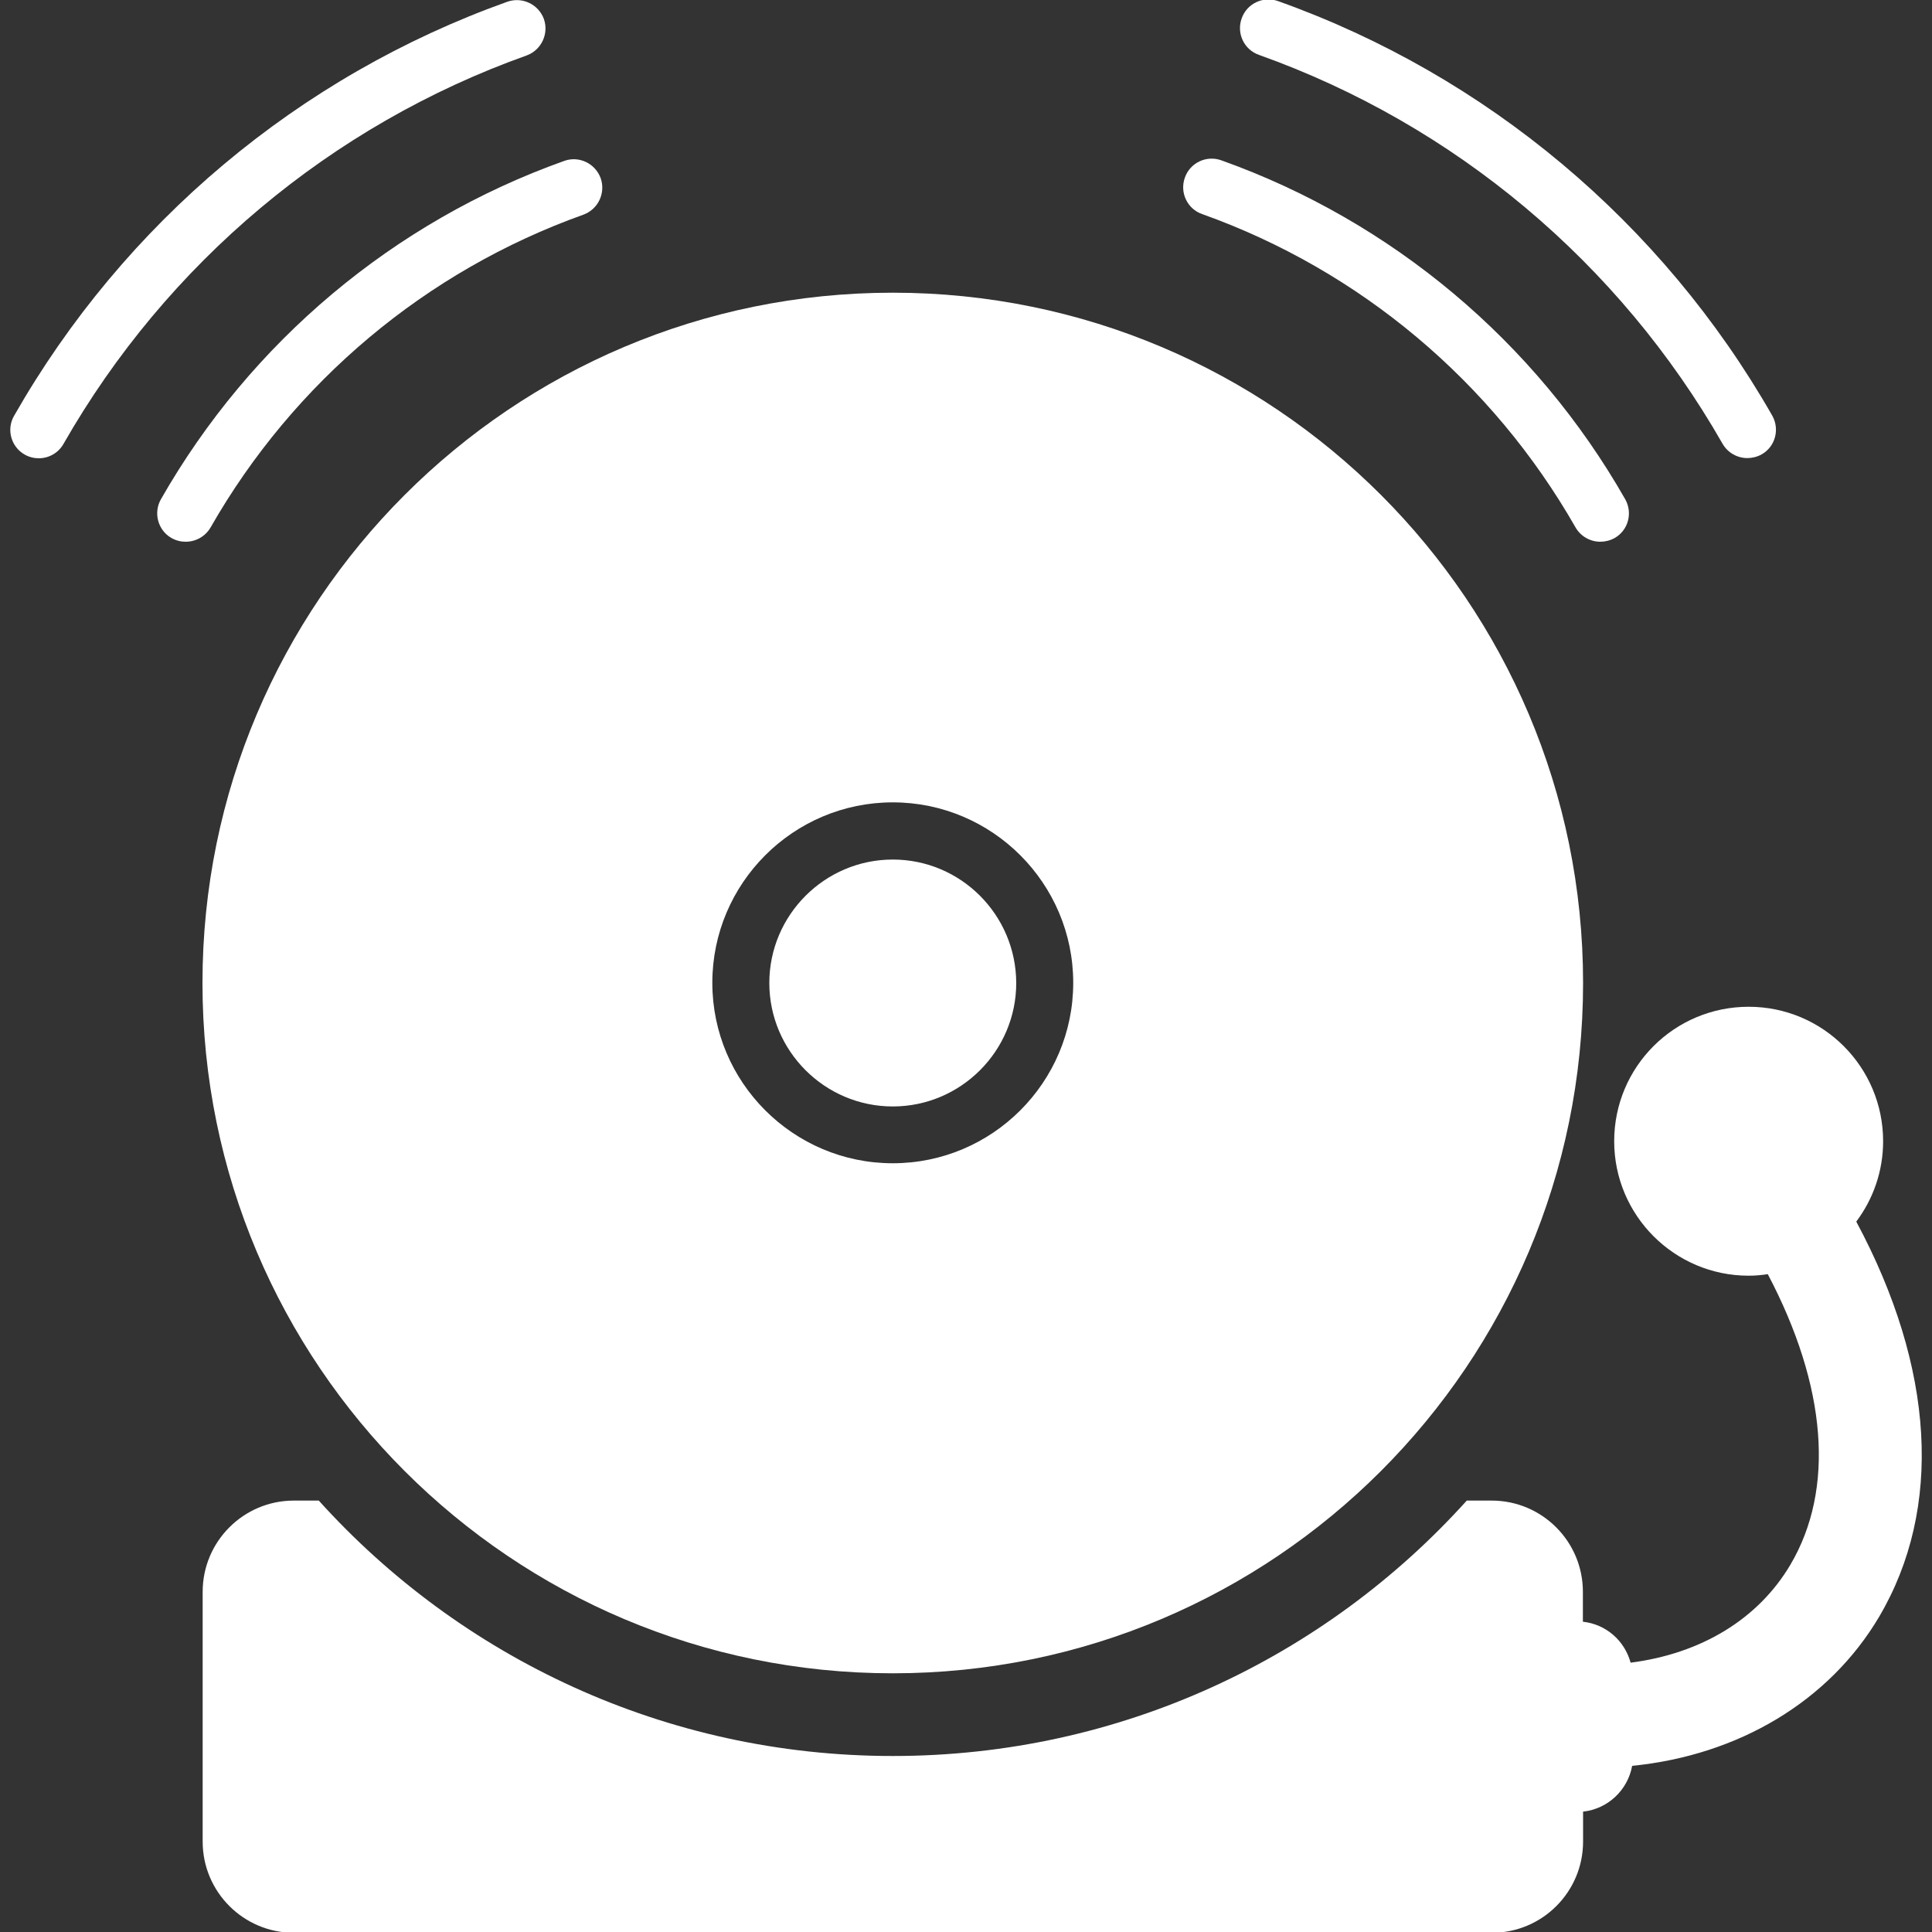
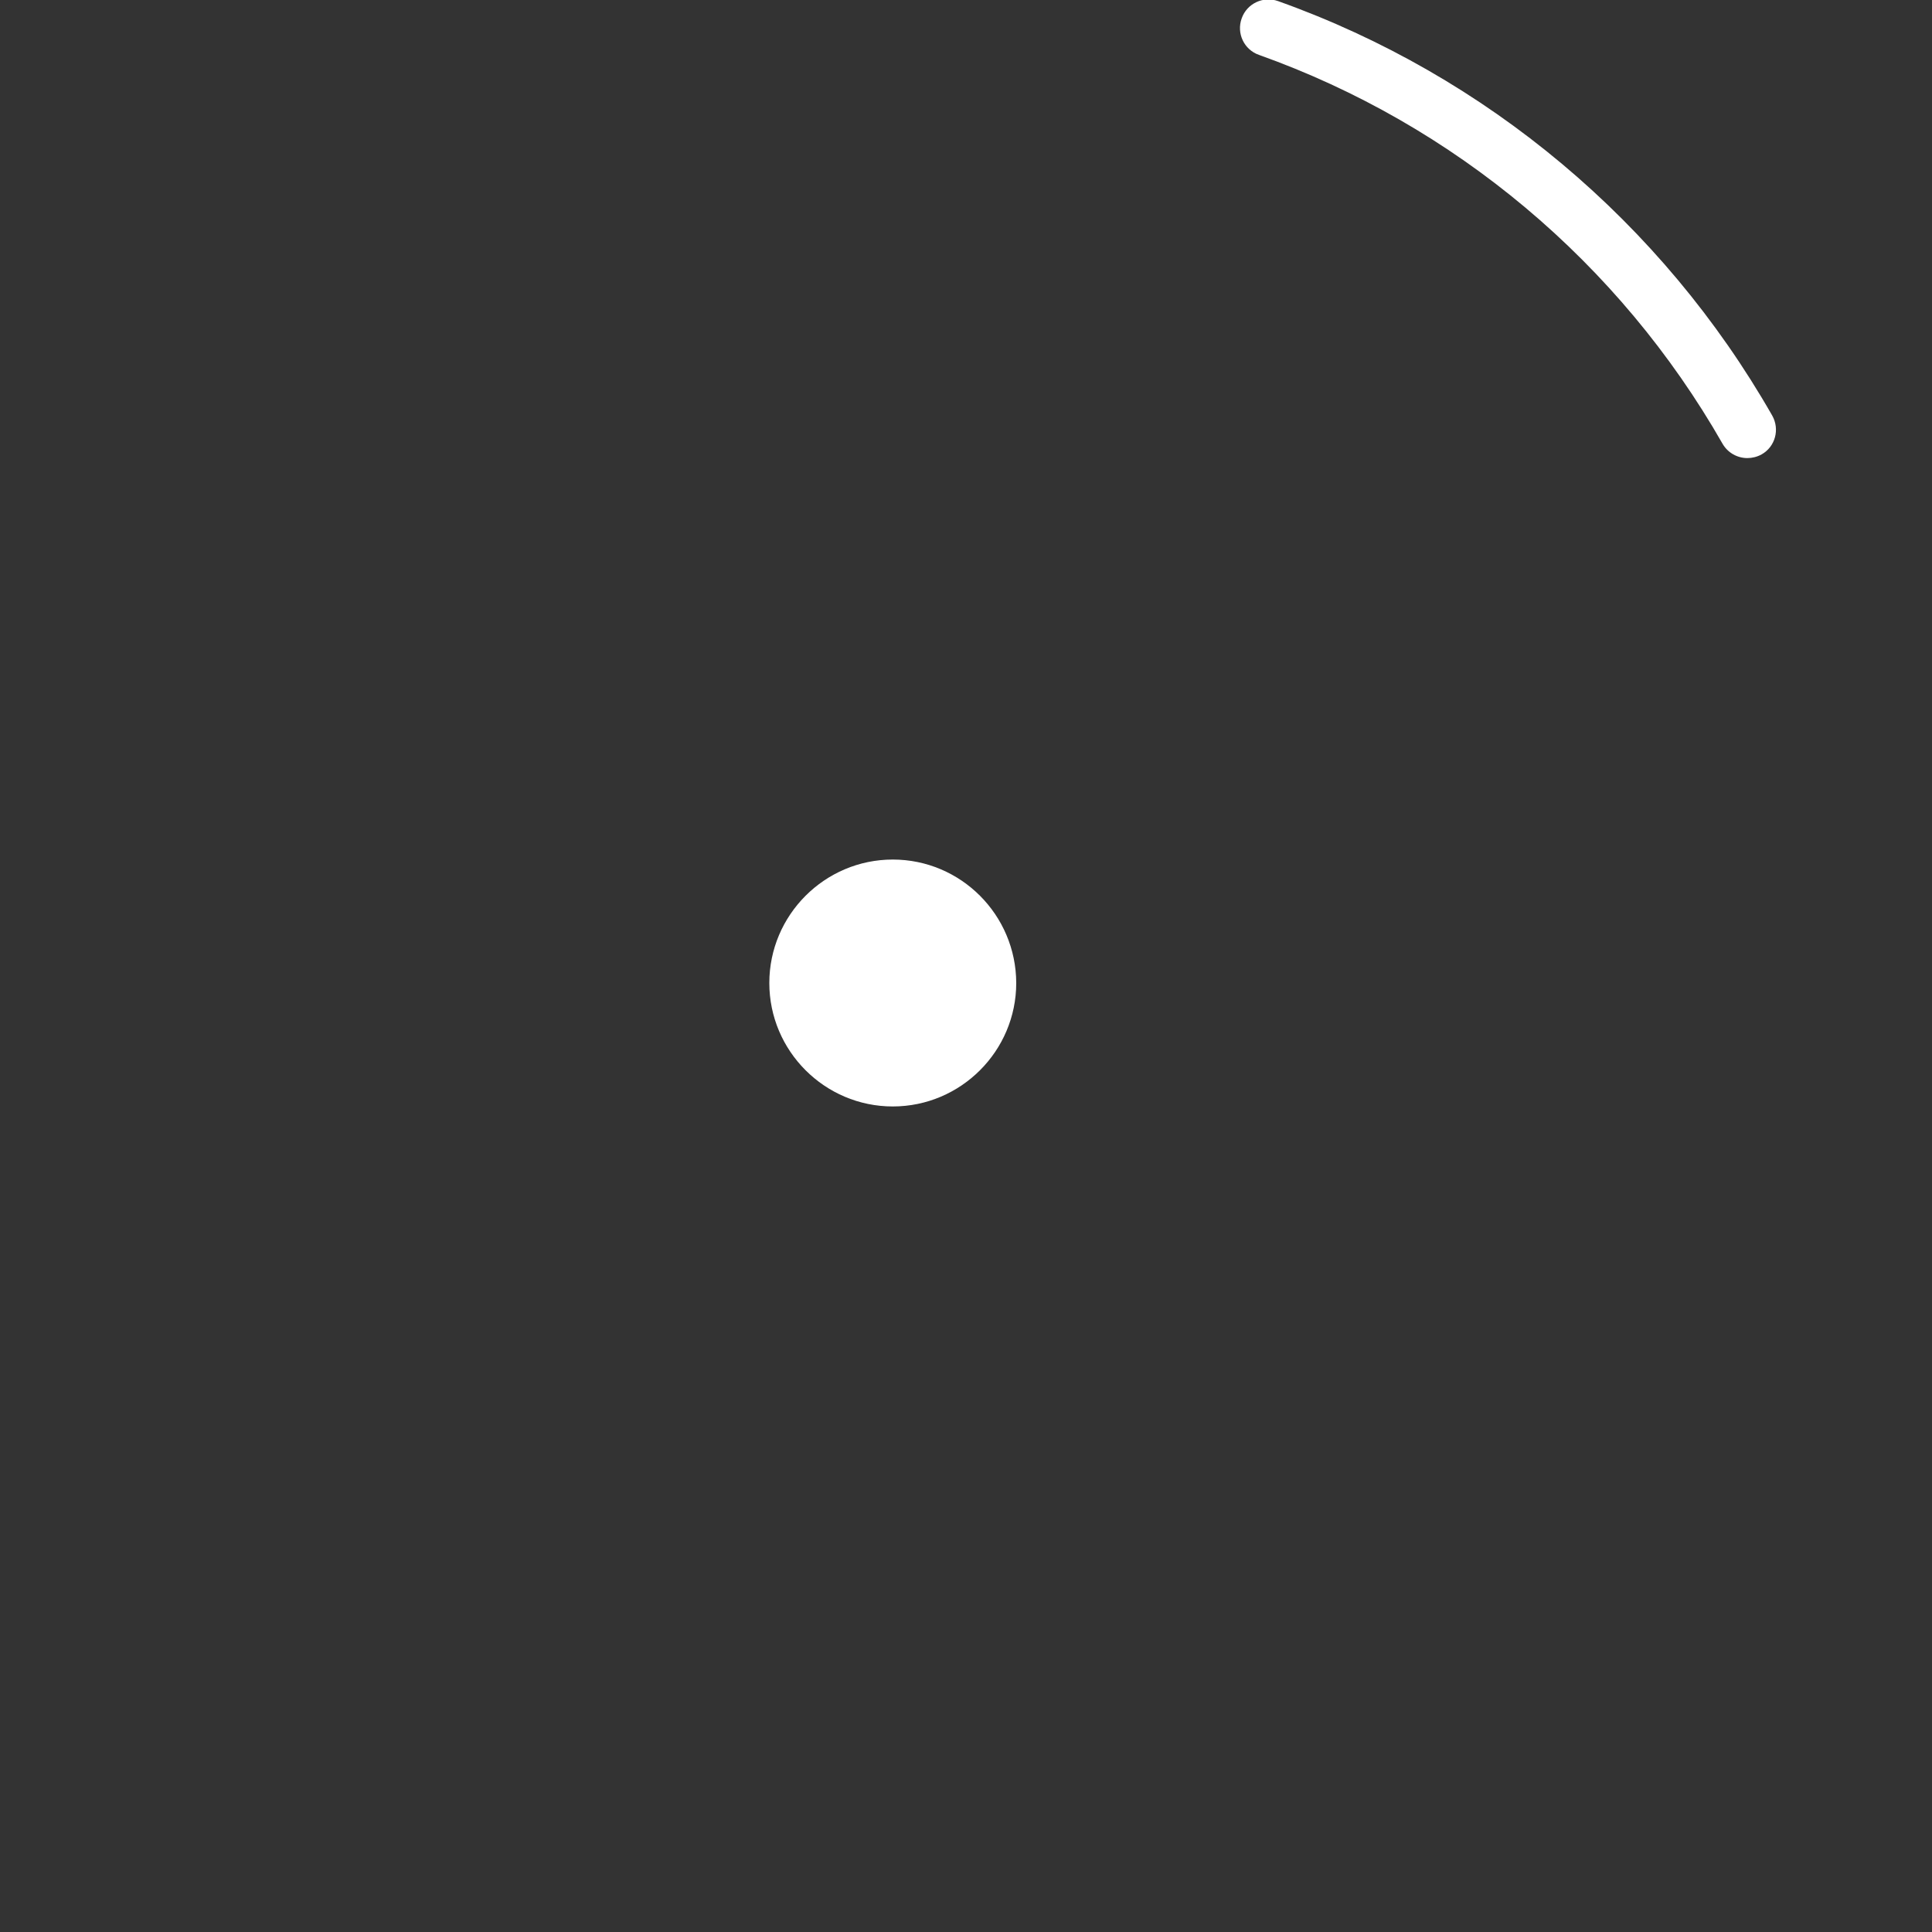
<svg xmlns="http://www.w3.org/2000/svg" viewBox="0 0 100 100">
  <rect x="0" y="0" width="100" height="100" fill="#333333" stroke="none" />
  <g fill="#fff">
-     <path d="m 82.83 28.04 c -.51 0 -1.01 -.27 -1.28 -.74 -4.31 -7.55 -11.17 -13.31 -19.33 -16.22 -.77 -.27 -1.17 -1.12 -.89 -1.89 .27 -.77 1.12 -1.17 1.89 -.89 8.82 3.15 16.25 9.38 20.9 17.54 .4 .71 .16 1.61 -.55 2.01 -.24 .13 -.49 .19 -.74 .19 z" />
-     <path d="m 9.61 28.04 c -.25 0 -.5 -.06 -.73 -.19 -.71 -.4 -.95 -1.31 -.55 -2.01 4.65 -8.15 12.06 -14.37 20.87 -17.51 .77 -.28 1.61 .13 1.89 .89 .27 .77 -.13 1.61 -.89 1.89 -8.15 2.91 -15 8.66 -19.3 16.19 -.28 .48 -.78 .74 -1.29 .74 z" />
    <path d="m 90.44 23.71 c -.51 0 -1.01 -.27 -1.28 -.74 -5.35 -9.37 -13.87 -16.52 -24 -20.13 -.77 -.27 -1.17 -1.12 -.89 -1.89 .27 -.77 1.12 -1.17 1.89 -.89 10.79 3.85 19.87 11.47 25.57 21.45 .4 .71 .16 1.61 -.55 2.01 -.24 .13 -.49 .19 -.74 .19 z" />
-     <path d="m 2.01 23.72 c -.25 0 -.5 -.06 -.73 -.19 -.71 -.4 -.96 -1.31 -.55 -2.01 5.69 -9.98 14.75 -17.58 25.53 -21.43 .77 -.27 1.61 .13 1.89 .89 .27 .77 -.13 1.61 -.89 1.89 -10.12 3.61 -18.63 10.75 -23.97 20.1 -.27 .48 -.77 .75 -1.28 .75 z" />
-     <path d="m 96.08 63.23 c .87 -1.16 1.39 -2.6 1.39 -4.16 0 -3.84 -3.11 -6.96 -6.96 -6.96 s -6.96 3.11 -6.96 6.96 c 0 3.84 3.12 6.96 6.96 6.96 .34 0 .67 -.03 .99 -.08 3.06 5.81 3.48 11.13 1.17 15.04 -1.67 2.82 -4.62 4.6 -8.27 5.07 -.31 -1.14 -1.27 -1.99 -2.47 -2.12 v -1.55 c 0 -2.61 -2.12 -4.72 -4.72 -4.72 h -1.29 c -7.32 8.12 -17.92 13.22 -29.71 13.22 s -22.39 -5.11 -29.71 -13.22 h -1.29 c -2.61 0 -4.72 2.12 -4.72 4.72 v 12.93 c 0 2.61 2.12 4.72 4.72 4.72 h 62.01 c 2.61 0 4.72 -2.12 4.72 -4.72 v -1.55 c 1.28 -.14 2.31 -1.11 2.54 -2.37 5.51 -.55 10.19 -3.34 12.78 -7.71 3.31 -5.61 2.89 -12.87 -1.18 -20.46 z" />
-     <path d="m 46.21 15.15 c -19.73 0 -35.73 16 -35.73 35.73 s 16 35.73 35.73 35.73 35.73 -16 35.73 -35.73 c 0 -19.74 -16 -35.73 -35.73 -35.73 z m 0 45.06 c -5.15 0 -9.34 -4.19 -9.34 -9.34 s 4.19 -9.34 9.34 -9.34 9.34 4.19 9.34 9.34 -4.19 9.34 -9.34 9.34 z" />
    <path d="m 46.21 44.49 c -3.52 0 -6.39 2.87 -6.39 6.39 s 2.87 6.39 6.39 6.39 6.39 -2.87 6.39 -6.39 c -.01 -3.53 -2.87 -6.39 -6.39 -6.39 z" />
  </g>
</svg>